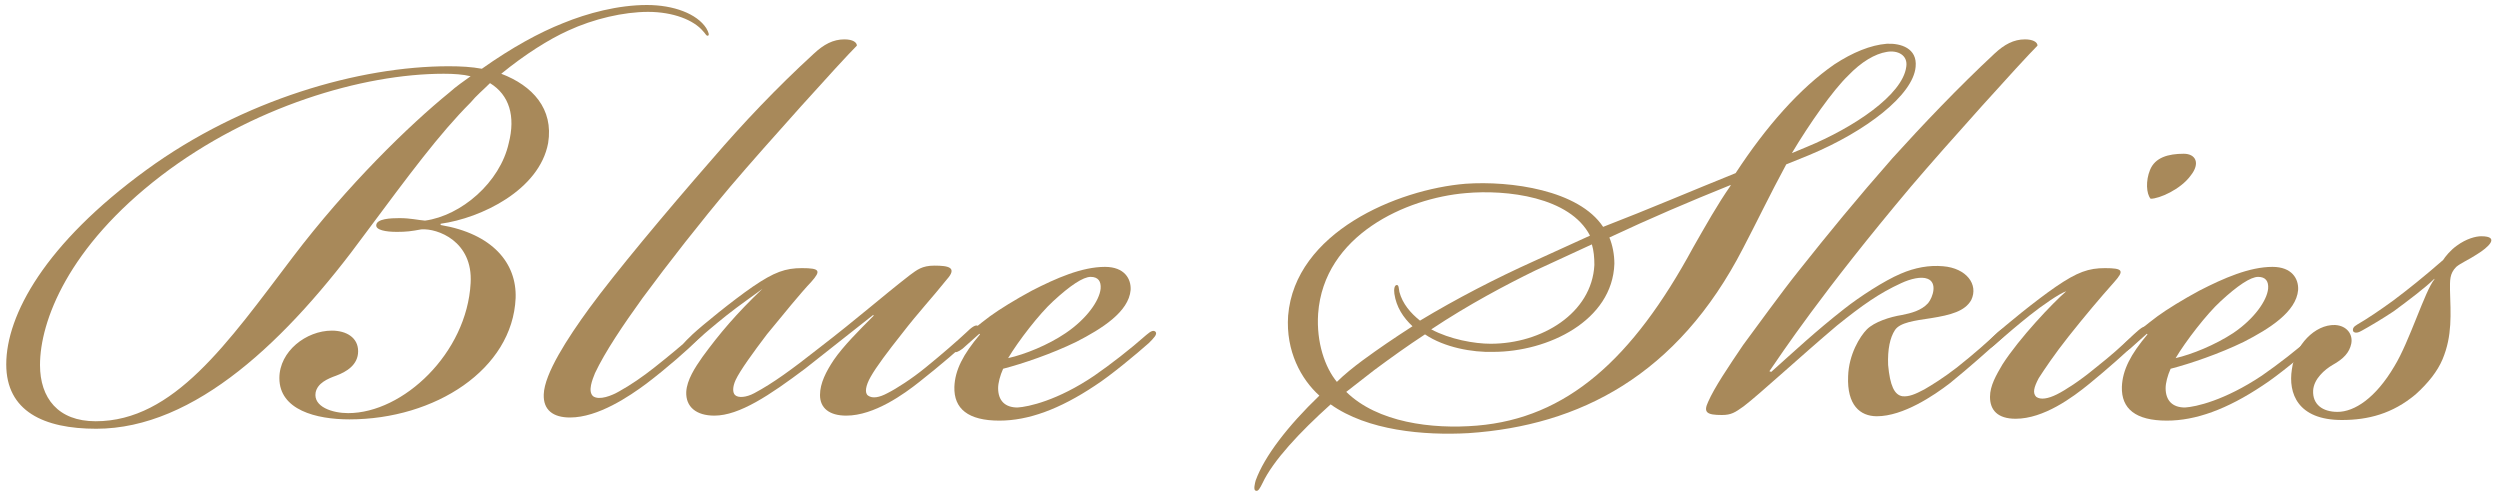
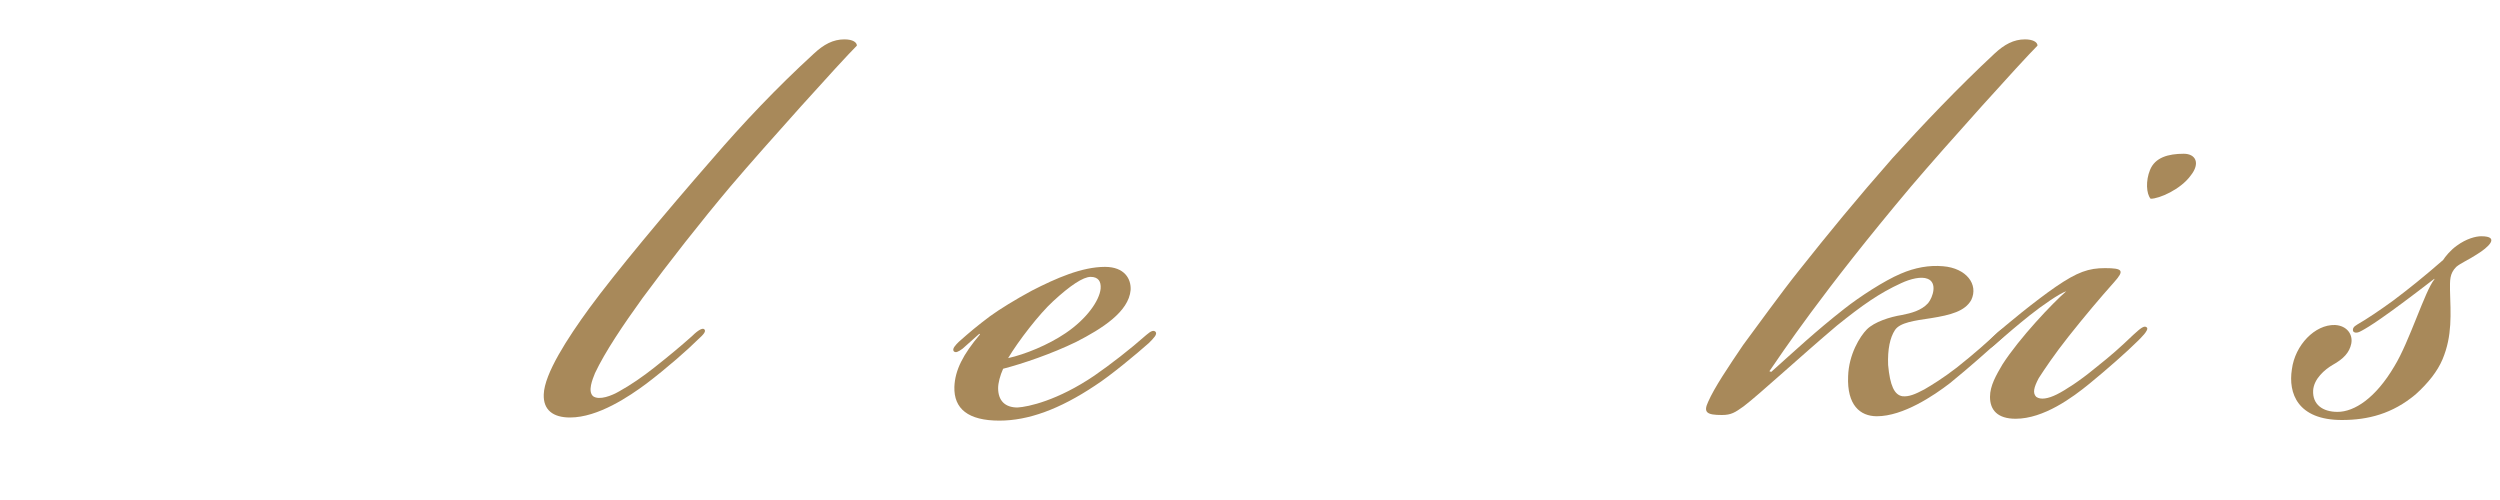
<svg xmlns="http://www.w3.org/2000/svg" version="1.1" id="Layer_1" x="0px" y="0px" viewBox="0 0 400 80" style="enable-background:new 0 0 400 80;" xml:space="preserve">
  <style type="text/css">
	.st0{fill:#A8895A;}
</style>
  <g>
-     <path class="st0" d="M44.7,60.5c0-4.3,4.3-7.6,8.4-7.6c2.3,0,4.2,1.1,4.2,3.3c0,2.2-1.9,3.3-3.5,3.9c-1.4,0.5-3,1.2-3.3,2.7   c-0.4,2.3,2.7,3.3,5.2,3.3c8.8,0,19-9.6,19.6-20.8c0.4-6.7-5.3-8.8-7.9-8.6c-1.6,0.3-2.4,0.4-3.9,0.4c-1.8,0-3.4-0.3-3.3-1.1   c0.1-1,2.3-1.1,3.7-1.1c1.8,0,2.9,0.3,4.1,0.4c5.8-0.8,12-6.1,13.4-12.4c1.1-4.3,0.1-7.7-3-9.6c-1.1,1.1-2.2,2-3.1,3.1   c-5,5-9.8,11.5-16.8,20.9C46,54.4,31.2,68.6,15.4,68.6C7,68.6,1,65.8,1,58.3C1,50.4,7.2,39,23.4,27.2   c15.5-11.3,34.2-16.6,48.4-16.6c1.9,0,3.7,0.1,5.3,0.4c4.8-3.4,9.2-5.8,13-7.3c3.9-1.6,8.8-2.9,13.4-2.9c4.3,0,8,1.4,9.5,3.7   c0.4,0.7,0.5,1.1,0.3,1.2c-0.3,0.1-0.4-0.3-0.8-0.7c-1.5-1.8-4.8-3.1-8.8-3.1c-3.9,0-8.7,1.1-12.8,3c-3.1,1.4-6.9,3.8-10.7,6.9   c5,1.9,8.4,5.6,7.5,11.1c-1.4,7.5-10.7,12-17.2,12.9V36c8.3,1.4,12.2,6.1,12,11.7c-0.5,11.4-12.9,19.4-26.6,19.4   C50.6,67.1,44.7,65.6,44.7,60.5z M15.3,67.4c12.5,0,21.1-12.5,31.5-26.2C55.6,29.6,65.5,20,71.9,14.8c1.1-1,2.3-1.8,3.4-2.6   c-1.2-0.3-2.7-0.4-4.3-0.4c-13,0-30.8,5.3-45.2,16.3C10.9,39.5,6.4,51.4,6.4,58.4C6.4,63.7,9.3,67.4,15.3,67.4z" />
    <path class="st0" d="M94.3,49.3c4.1-5.6,12.1-15.2,19.7-23.9c4.9-5.7,10.3-11.4,16.2-16.8c1.6-1.5,3.1-2.3,4.9-2.3c1.4,0,2,0.5,2,1   c-2.6,2.6-14.5,15.8-20.2,22.5c-4.8,5.7-9.9,12.2-14.1,17.9c-3.1,4.3-6,8.6-7.6,12c-0.4,1-1.2,2.9-0.3,3.7c1,0.7,3-0.1,4.2-0.8   c1.8-1,3.7-2.3,5.6-3.8c2.4-1.9,4.2-3.4,6-5c0.5-0.5,1.6-1.5,2-1.1c0.3,0.3-0.1,0.8-1,1.6c-1.6,1.6-5,4.6-8.3,7.1   c-2.7,2-7.7,5.4-12.2,5.4c-2.7,0-4.3-1.2-4.2-3.7C87.1,59.8,90.8,54.1,94.3,49.3z" />
-     <path class="st0" d="M116.2,50.5c-2,1.6-3.5,2.9-4.9,4.1c-1.1,1-1.6,1.4-2,1.1c-0.3-0.3,0-0.8,1.5-2.2c1.5-1.4,6.4-5.4,9.6-7.6   c3.5-2.4,5.3-3,7.9-3c2.9,0,3.1,0.4,1.5,2.2c-1.8,1.9-4.3,5-7.1,8.4c-2.2,2.9-4.3,5.8-5,7.3c-0.5,1.1-0.5,2-0.1,2.4   c0.5,0.5,1.8,0.4,3.1-0.3c3-1.6,6-3.8,10.2-7.1c6.5-5,10.3-8.4,14.7-11.8c1.1-0.8,1.9-1.5,3.9-1.5c2.3,0,3.7,0.3,2,2.2   c-2.4,3-4.5,5.2-7.2,8.7c-2.3,2.9-4.1,5.3-5,6.9c-0.8,1.4-1,2.6-0.4,3c0.7,0.5,1.8,0.3,3.1-0.4c1.4-0.7,3.9-2.3,6.1-4.1   c2.7-2.2,5-4.2,6.5-5.6c0.8-0.8,1.6-1.4,1.9-1c0.4,0.3-0.7,1.4-1.1,1.8c-1.6,1.6-5,4.5-8.3,7.1c-2.4,1.9-7.2,5.4-11.7,5.4   c-2.7,0-4.2-1.2-4.2-3.3c0-1.9,1-3.8,2.2-5.6c1.5-2.2,4.1-4.8,6.4-7.1l-0.1-0.1l-10.9,8.6c-5.6,4.2-10.5,7.5-14.5,7.5   c-2.9,0-4.6-1.4-4.5-3.8c0.1-1.9,1.4-3.9,2.6-5.6c2.7-3.7,5.4-6.9,9.6-10.9C121.1,46.9,118.2,48.9,116.2,50.5z" />
    <path class="st0" d="M175.1,60.1c2.6-1.8,5.7-4.2,8.3-6.5c0.8-0.7,1.2-0.8,1.5-0.5c0.3,0.4-0.3,1-1.1,1.8c-1.8,1.6-6.1,5.2-8.6,6.8   c-5.7,3.8-10.7,5.6-15.3,5.6c-5,0-7.3-1.9-7.2-5.4c0.1-2.7,1.4-5.2,4.1-8.4l-0.1-0.1l-2.7,2.4c-0.7,0.5-1.1,0.7-1.4,0.4   c-0.3-0.4,0.3-1,0.8-1.5c1.8-1.6,3-2.6,5-4.1c1.5-1.1,4.1-2.7,6.7-4.1c3.9-2,8-3.8,11.7-3.8c3.1,0,4.2,1.9,4.1,3.7   c-0.3,3.5-4.6,6.2-8.7,8.3c-3.9,1.9-8.6,3.5-11.7,4.3c-0.5,1.1-0.8,2.3-0.8,3.1c0,2,1.1,3.1,3.1,3.1   C164.5,65.1,169.2,64.1,175.1,60.1z M170.5,53.3c3.4-2.3,5.4-5.2,5.6-7.1c0.1-1.2-0.4-1.9-1.6-1.9c-1.2,0-3.3,1.4-6,3.9   c-2.2,2-5.6,6.4-7.2,9.1C164,56.7,167.7,55.2,170.5,53.3z" />
-     <path class="st0" d="M277.7,27.7c4.9-7.5,10.3-13.6,15.8-17.4c2.9-1.9,5.8-3.1,8.4-3.3c2.2-0.1,4.9,0.7,4.6,3.7   c-0.4,4.5-7.9,10.3-17,14.1l-3.7,1.5c-2.6,4.8-4.8,9.4-6.9,13.4c-10.5,20.4-26.2,28.4-43.9,29.6c-7.2,0.4-16.2-0.4-22.1-4.6   c-5,4.5-9.2,9-10.9,12.6c-0.4,0.8-0.7,1.4-1.1,1.2c-0.4-0.1-0.1-1.2,0-1.6c1.4-3.9,5.2-8.8,10.2-13.6c-2.9-2.6-5.4-7.1-5-12.8   c1.1-13.3,17.4-20.2,28.4-21.1c7.2-0.5,18.1,1,22,6.9C264,33.4,270.5,30.6,277.7,27.7z M234.5,30.9c-9.5,0.8-22.7,6.7-23.6,19.3   c-0.3,4.6,1.1,8.6,3,10.9c1.1-1.1,2.7-2.4,4.2-3.5c2.6-1.9,4.8-3.4,7.9-5.4c-1.5-1.4-2.6-3.1-2.9-5.2c-0.1-0.7,0-1.4,0.4-1.4   c0.3,0,0.3,0.5,0.4,1.1c0.5,1.9,1.8,3.4,3.3,4.6c5.8-3.5,12.2-6.8,18.2-9.5l9-4.1C251.2,31.5,241.1,30.3,234.5,30.9z M228,53.5   c-2.9,1.9-5.4,3.7-8.1,5.7l-4.5,3.5c5,4.9,13.7,6,20.9,5.4c14.4-1.2,24.9-10.6,34.6-28.5c2-3.5,3.9-6.9,6-9.9v-0.1   c-6.7,2.7-12.8,5.3-19.4,8.4c0.5,1.2,0.8,2.7,0.8,4.2c-0.3,9.1-10.6,14.1-19.4,14.1C235.6,56.4,231.1,55.6,228,53.5z M255.1,42.4   c0-1.2-0.1-2.3-0.4-3.3l-9.1,4.2c-4.5,2.2-10.6,5.4-16.6,9.4c3,1.6,6.9,2.3,9.5,2.3C246.7,55,254.7,50.1,255.1,42.4z M289.1,23.5   c7.5-3.1,15.3-8.3,15.9-12.8c0.3-1.9-1.4-2.7-3.1-2.4c-1.9,0.3-4.1,1.6-6.2,3.8c-2.4,2.3-6.2,7.7-9,12.4L289.1,23.5z" />
    <path class="st0" d="M273.3,64.3c1-2.3,3.3-5.7,5.6-9.1c1.8-2.4,6.1-8.4,9-12c4.6-5.8,9.1-11.3,14.9-17.9   c4.8-5.3,10.5-11.3,16.3-16.7c1.6-1.5,3.1-2.3,4.9-2.3c1.2,0,2,0.4,2,1c-2.6,2.6-14.5,15.8-20.2,22.5c-14.4,17.1-20.9,27-22.7,29.6   l0.3,0.1c3.8-3.4,7.1-6.5,11.7-10.1c2.4-1.9,6.4-4.5,9-5.6c2.3-1,4.6-1.4,6.8-1.2c3.7,0.3,5.7,2.9,4.5,5.4c-1,1.8-3.3,2.4-6.4,2.9   c-2.7,0.4-5,0.7-5.8,1.9c-0.8,1.2-1.2,3.1-1.1,5.6c0.3,3.3,1,4.8,2.3,5c1,0.1,2-0.3,3.5-1.1c1.2-0.7,3-1.8,5.2-3.5   c2.9-2.3,4.9-4.1,6.5-5.6c0.1-0.1,1.4-1.2,1.8-0.8c0.4,0.5-1,1.6-1.4,2c-1.8,1.6-4.8,4.3-8,6.9c-2.6,2-7.5,5.3-11.7,5.3   c-2.7,0-4.8-1.8-4.6-6.4c0.1-3.5,1.9-6.4,3-7.5c1.2-1.2,3.7-2,5.6-2.3c1.5-0.3,3.1-0.7,4.2-1.9c0.8-1,1.5-3.3-0.1-3.9   c-1-0.4-2.7,0-4.2,0.7c-3.5,1.6-6.2,3.5-10.3,6.8c-5.8,4.9-12.4,11-14.9,12.9c-1.4,1-2,1.4-3.5,1.4C273.1,66.4,272.5,66,273.3,64.3   z" />
    <path class="st0" d="M324.7,50.5c-2,1.6-3.5,2.9-4.9,4.1c-1.1,1-1.6,1.4-2,1.1c-0.3-0.3,0-0.8,1.5-2.2c1.5-1.4,6.4-5.4,9.6-7.6   c3.5-2.4,5.3-3,7.9-3c2.9,0,3.1,0.4,1.5,2.2c-2.4,2.7-4.6,5.3-7.3,8.7c-2.3,2.9-3.9,5.3-4.8,6.7c-0.8,1.5-1,2.4-0.4,3   c0.7,0.5,1.9,0.3,3.3-0.4c1.4-0.7,3.7-2.2,6-4.1c2.9-2.3,4.1-3.4,6.2-5.4c1.2-1.1,1.8-1.6,2.2-1.2c0.4,0.4-1.1,1.8-1.5,2.2   c-1.6,1.6-5,4.6-7.7,6.8c-2.7,2.2-7.3,5.6-11.8,5.6c-2.9,0-4.1-1.4-4.1-3.5c0-1.8,1-3.5,2-5.2c2.7-4.2,8-9.8,10.2-11.7   C329.6,46.9,326.7,48.9,324.7,50.5z M350.5,28.1c-1.6,2.2-5,3.7-6.4,3.7c-0.7-0.8-0.8-2.9-0.1-4.6c0.8-2,2.9-2.6,5.4-2.6   C351.3,24.6,352.1,26.1,350.5,28.1z" />
-     <path class="st0" d="M361.9,60.1c2.6-1.8,5.7-4.2,8.3-6.5c0.8-0.7,1.2-0.8,1.5-0.5c0.3,0.4-0.3,1-1.1,1.8c-1.8,1.6-6.1,5.2-8.6,6.8   c-5.7,3.8-10.7,5.6-15.3,5.6c-5,0-7.3-1.9-7.2-5.4c0.1-2.7,1.4-5.2,4.1-8.4l-0.1-0.1l-2.7,2.4c-0.7,0.5-1.1,0.7-1.4,0.4   c-0.3-0.4,0.3-1,0.8-1.5c1.8-1.6,3-2.6,5-4.1c1.5-1.1,4.1-2.7,6.7-4.1c3.9-2,8-3.8,11.7-3.8c3.1,0,4.2,1.9,4.1,3.7   c-0.3,3.5-4.6,6.2-8.7,8.3c-3.9,1.9-8.6,3.5-11.7,4.3c-0.5,1.1-0.8,2.3-0.8,3.1c0,2,1.1,3.1,3.1,3.1   C351.3,65.1,355.9,64.1,361.9,60.1z M357.3,53.3c3.4-2.3,5.4-5.2,5.6-7.1c0.1-1.2-0.4-1.9-1.6-1.9c-1.2,0-3.3,1.4-6,3.9   c-2.2,2-5.6,6.4-7.2,9.1C350.7,56.7,354.4,55.2,357.3,53.3z" />
-     <path class="st0" d="M377.9,52.9c-0.5,0.3-1.1,0.5-1.4,0.1c-0.1-0.4,0-0.7,0.7-1.1c1.4-0.8,3.5-2.2,5.7-3.8c2.4-1.8,4.9-3.8,8-6.5   c0.3-0.5,1.2-1.6,2.2-2.3c1.5-1.1,3-1.5,3.9-1.5c3.1,0,1.1,1.8-0.7,2.9c-1.2,0.8-2.6,1.4-3.3,2c-1.1,1.1-1,2.2-1,3.7   c0.1,3.8,0.4,7.3-1.2,11.1c-0.8,1.9-2.3,3.8-4.3,5.6c-3.7,3.1-7.6,4.1-11.8,4.1c-7.1,0-8.6-4.3-8-8.1c0.5-3.9,3.7-7.2,6.9-7.1   c1.9,0.1,2.9,1.5,2.6,3c-0.3,1.4-1.2,2.4-3,3.4c-1.2,0.7-3,2.2-3.1,4.1c-0.1,2.2,1.5,3.4,3.9,3.4c2.7,0,6.1-2.2,9.1-7.3   c2.4-3.9,4.9-12.1,6.4-13.9v-0.1c-1.4,1.4-4.2,3.5-6.5,5.2C381.2,51,379,52.3,377.9,52.9z" />
+     <path class="st0" d="M377.9,52.9c-0.5,0.3-1.1,0.5-1.4,0.1c-0.1-0.4,0-0.7,0.7-1.1c1.4-0.8,3.5-2.2,5.7-3.8c2.4-1.8,4.9-3.8,8-6.5   c0.3-0.5,1.2-1.6,2.2-2.3c1.5-1.1,3-1.5,3.9-1.5c3.1,0,1.1,1.8-0.7,2.9c-1.2,0.8-2.6,1.4-3.3,2c-1.1,1.1-1,2.2-1,3.7   c0.1,3.8,0.4,7.3-1.2,11.1c-0.8,1.9-2.3,3.8-4.3,5.6c-3.7,3.1-7.6,4.1-11.8,4.1c-7.1,0-8.6-4.3-8-8.1c0.5-3.9,3.7-7.2,6.9-7.1   c1.9,0.1,2.9,1.5,2.6,3c-0.3,1.4-1.2,2.4-3,3.4c-1.2,0.7-3,2.2-3.1,4.1c-0.1,2.2,1.5,3.4,3.9,3.4c2.7,0,6.1-2.2,9.1-7.3   c2.4-3.9,4.9-12.1,6.4-13.9v-0.1C381.2,51,379,52.3,377.9,52.9z" />
  </g>
</svg>